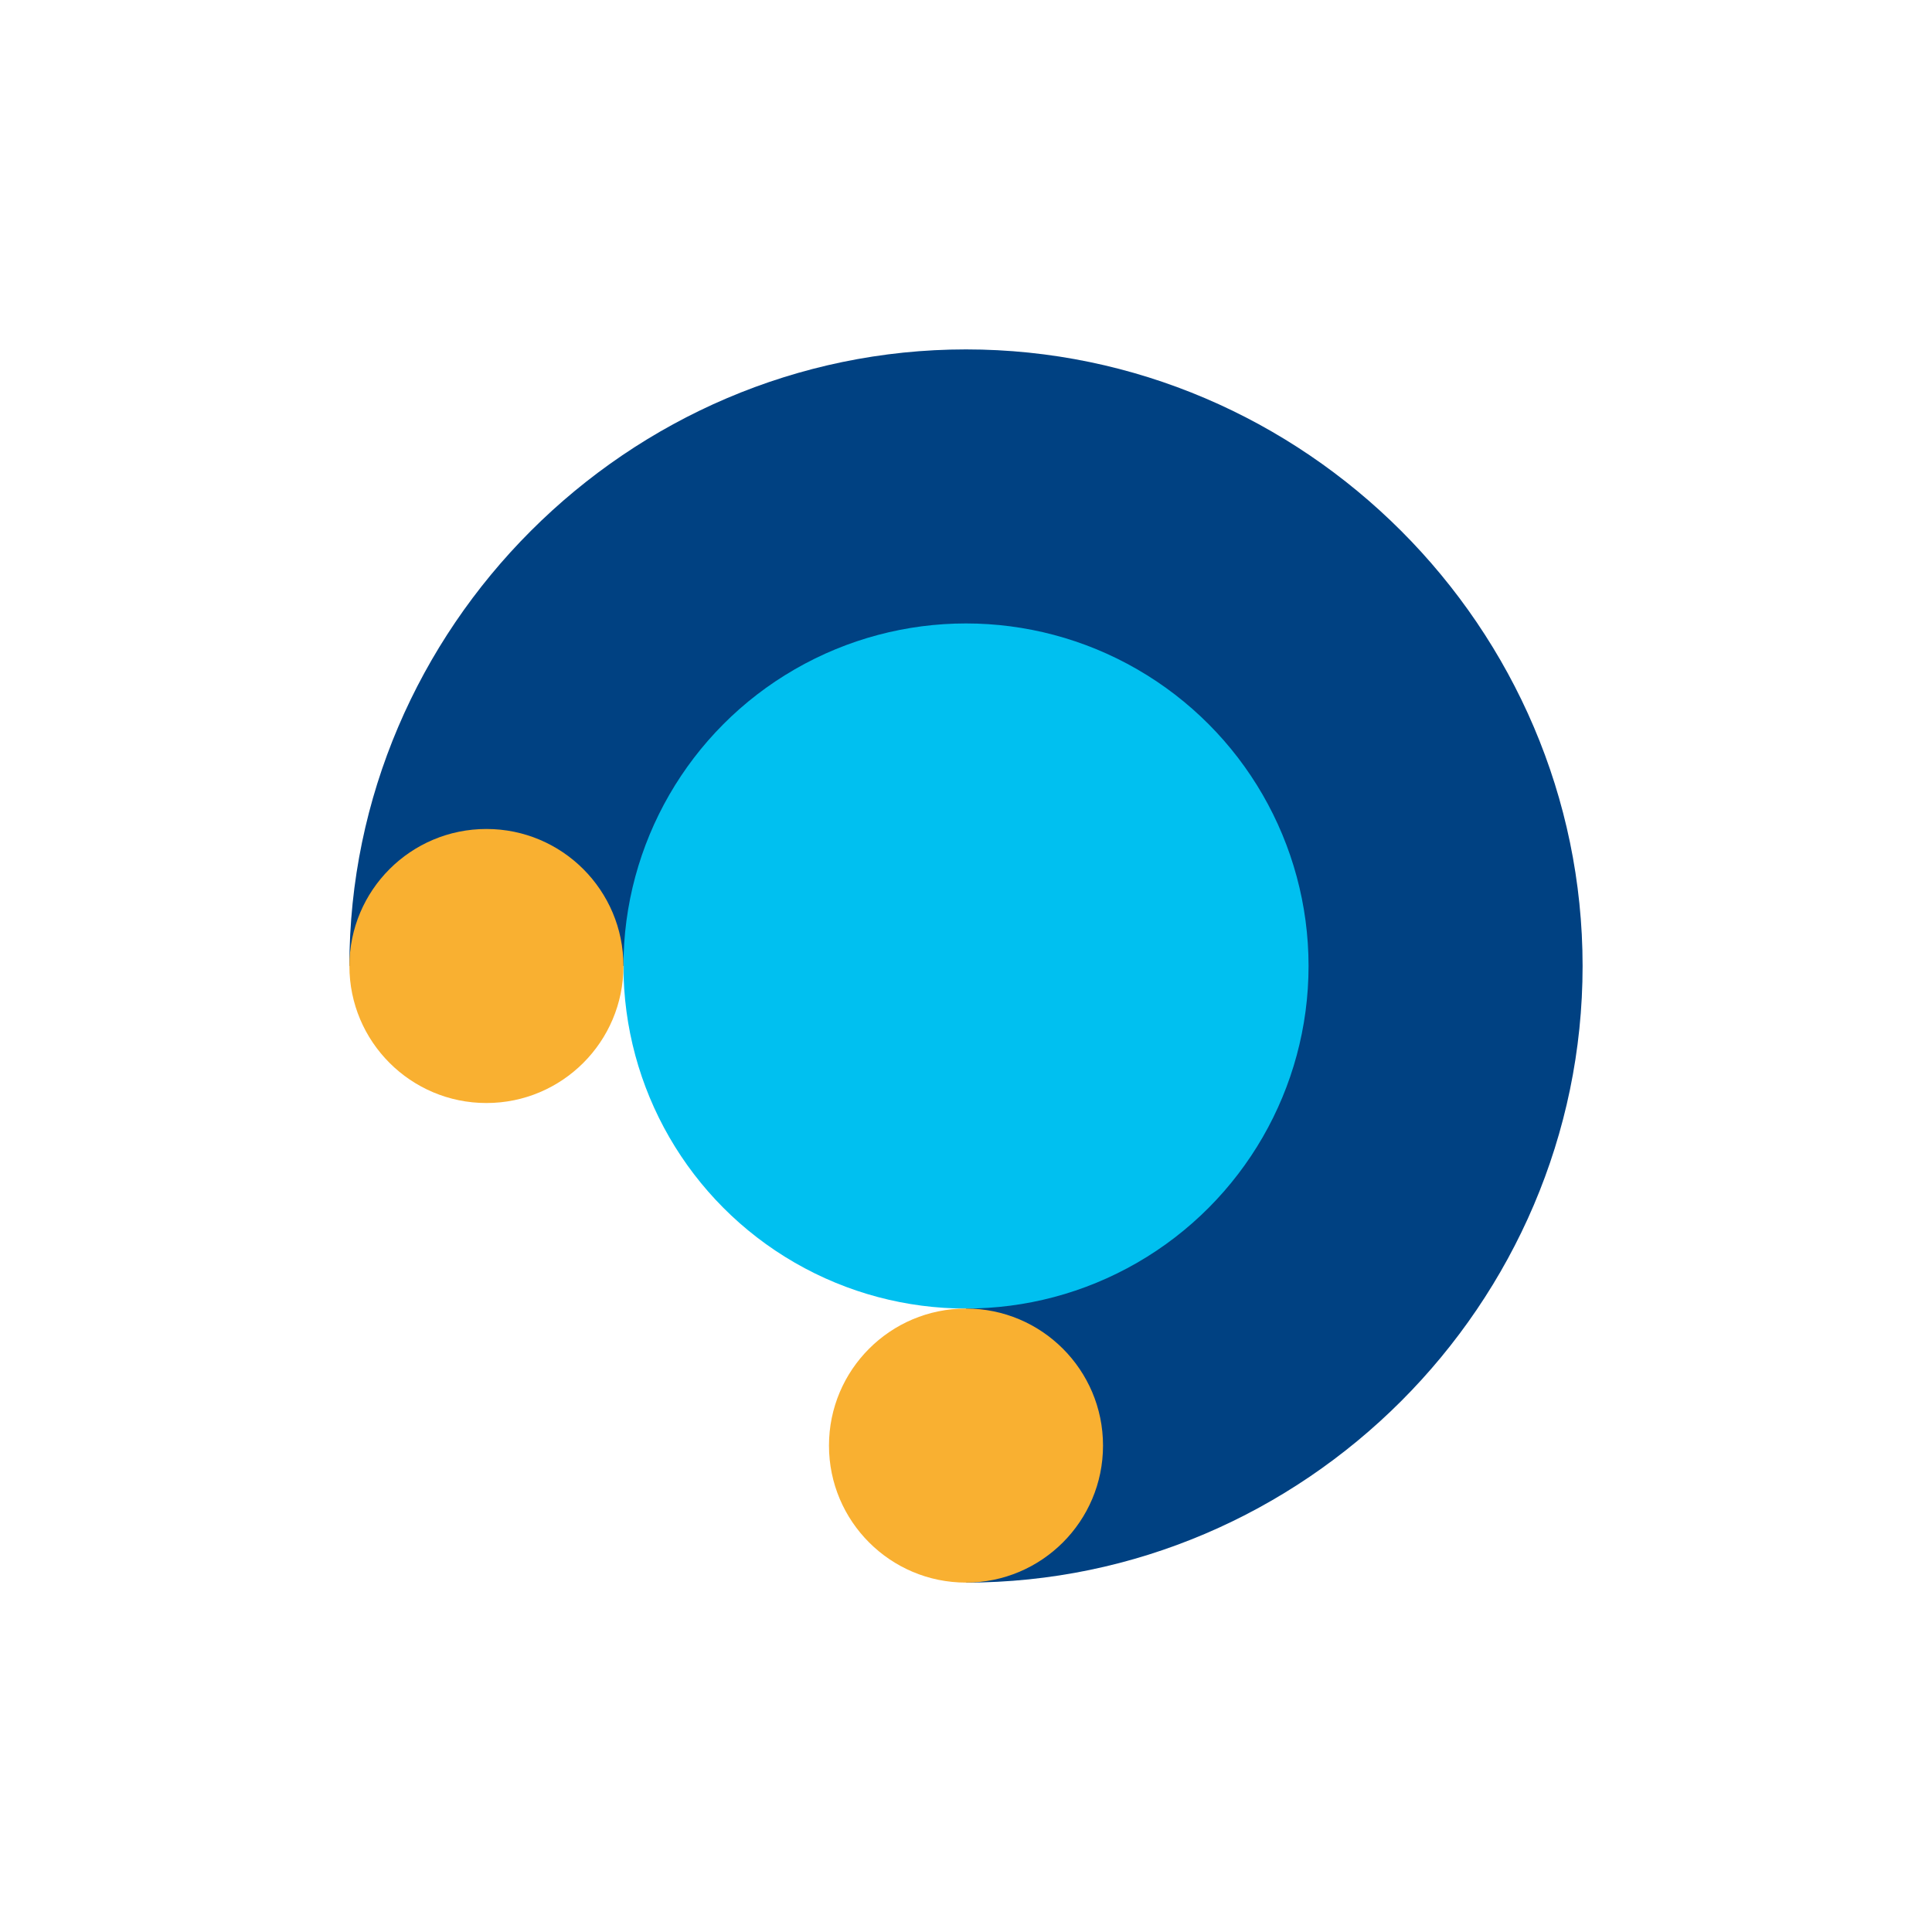
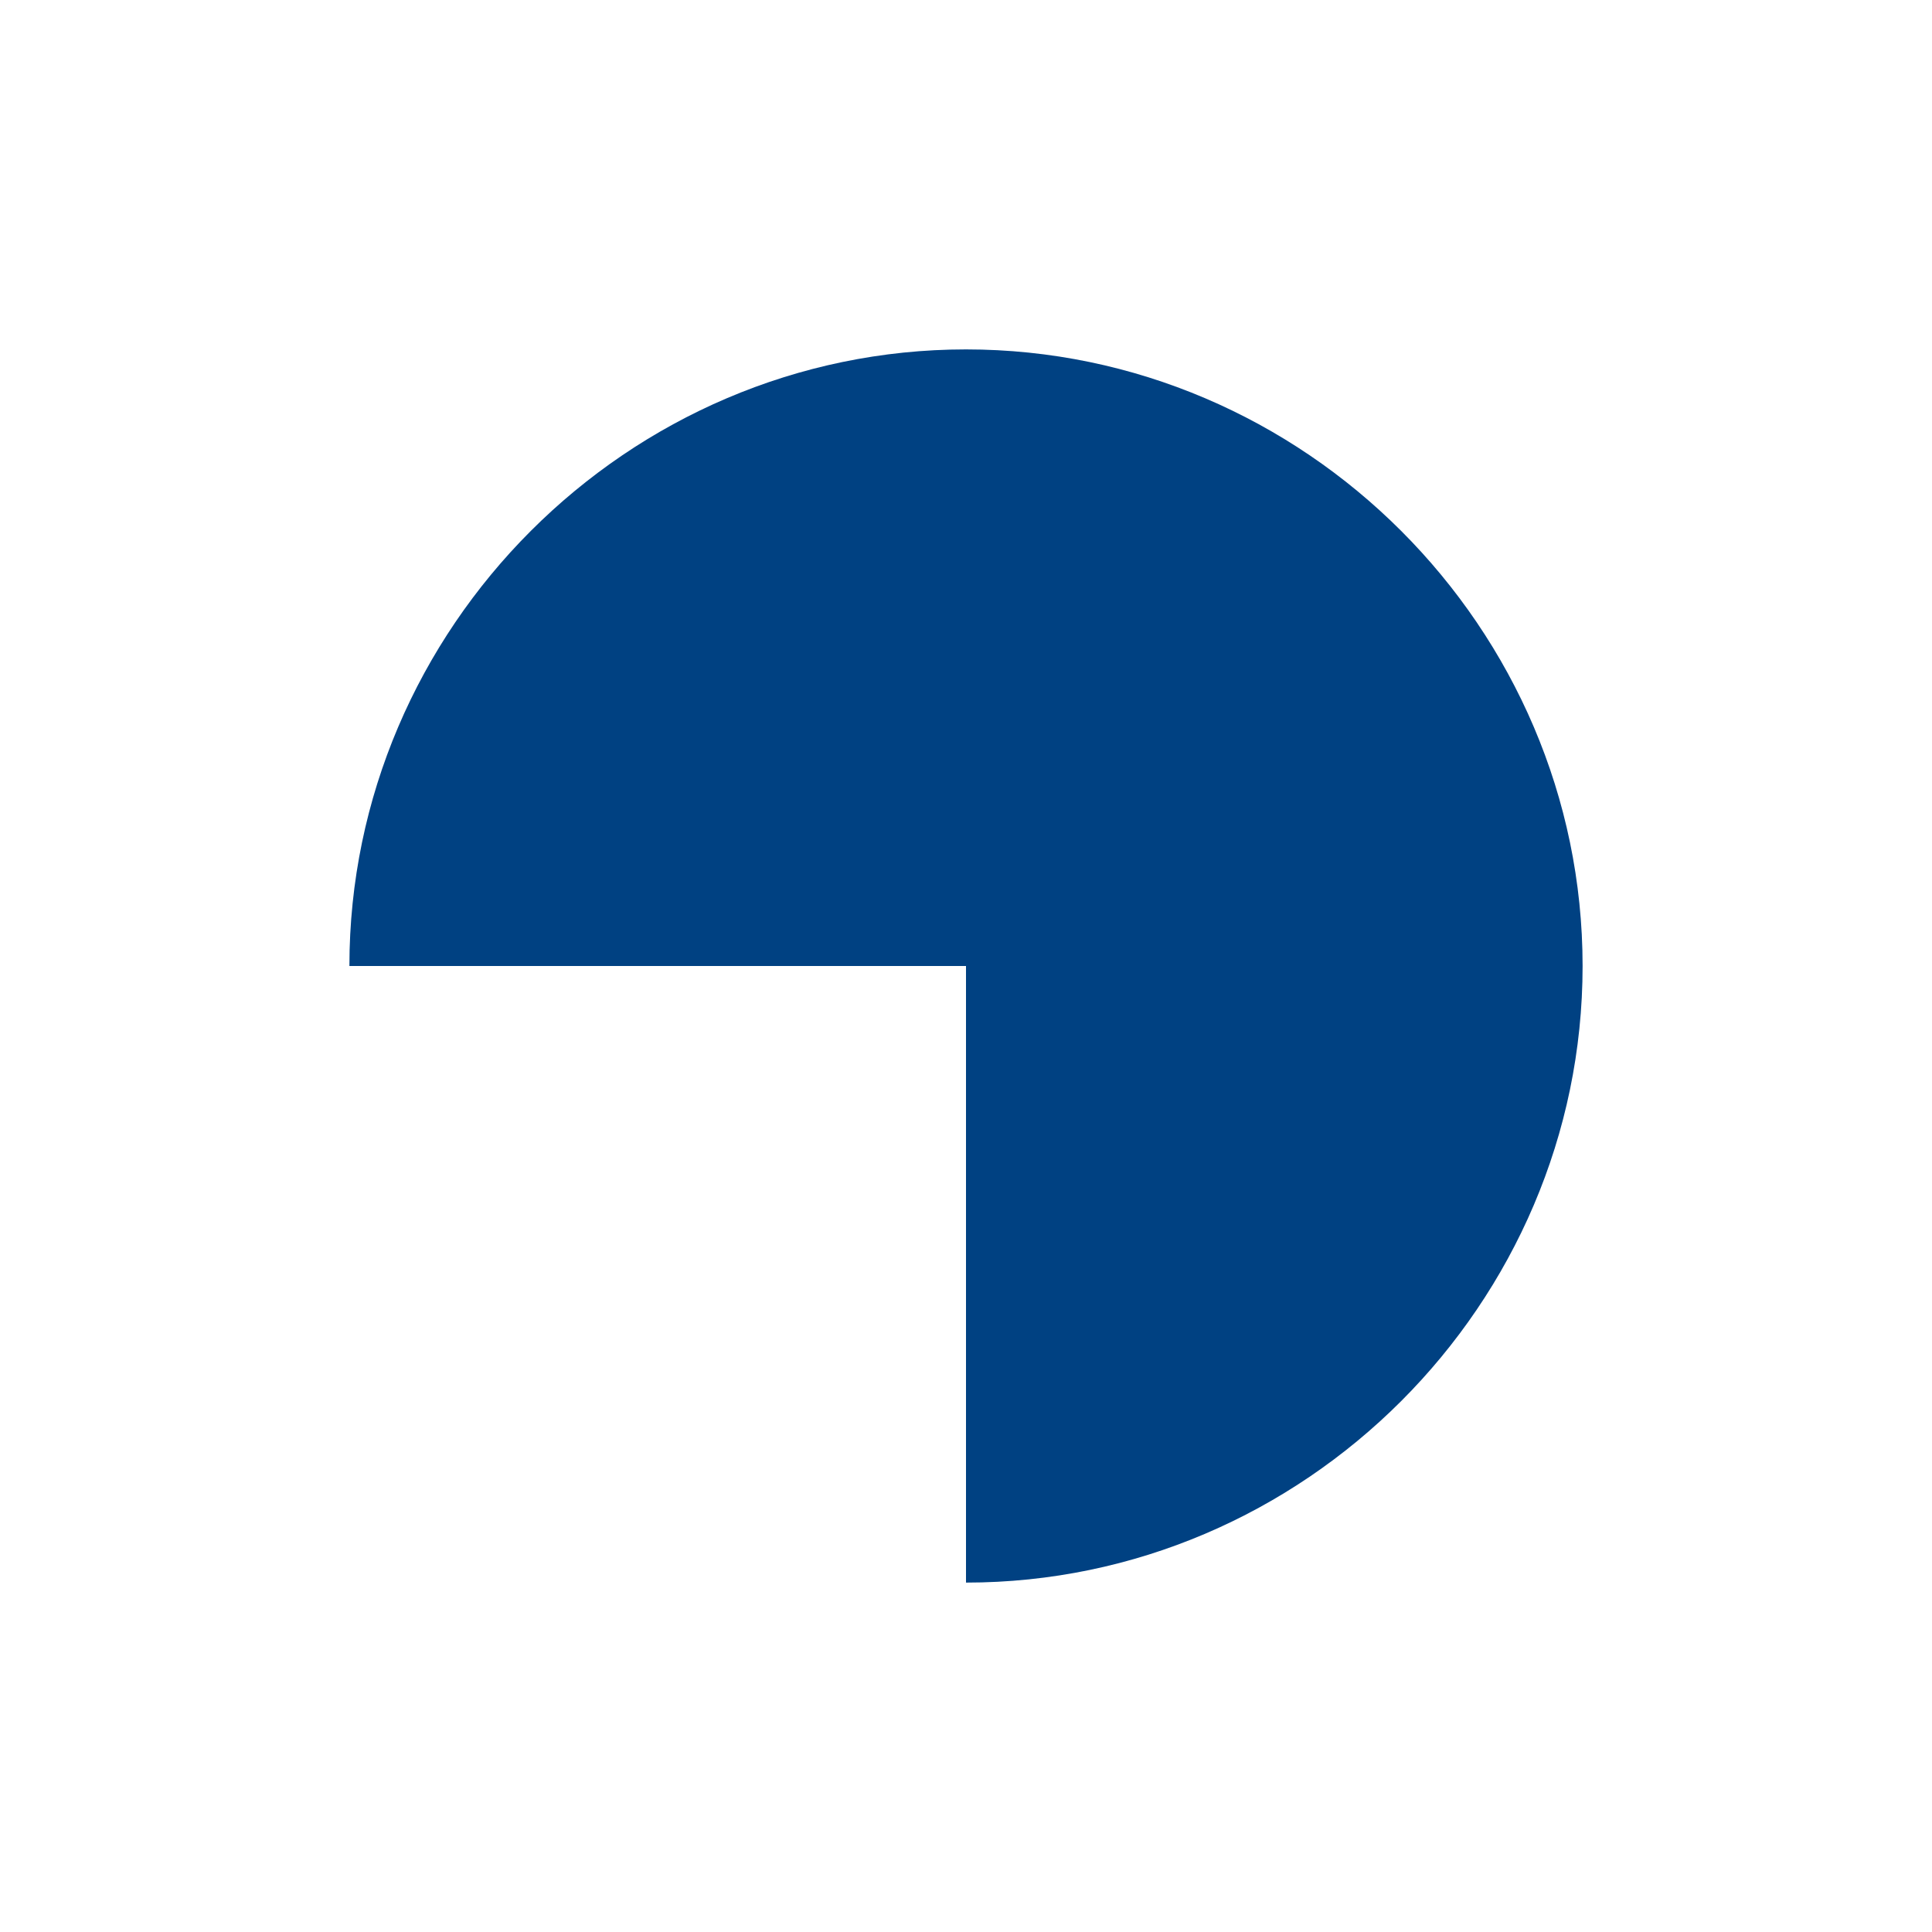
<svg xmlns="http://www.w3.org/2000/svg" viewBox="0 0 282 282">
  <defs>
    <style>.cls-1{fill:#004182;}.cls-2{fill:#00c0f0;}.cls-3{fill:#f9b031;}</style>
  </defs>
  <g id="_4-_Attendant_Console" data-name="4- Attendant Console">
    <path class="cls-1" d="M141,141H51c0-49.37,40.63-90,90-90s90,40.63,90,90-40.63,90-90,90Z" />
-     <circle class="cls-2" cx="141" cy="141" r="50" />
-     <circle class="cls-3" cx="141" cy="211" r="20" />
-     <circle class="cls-3" cx="71" cy="141" r="20" />
  </g>
</svg>